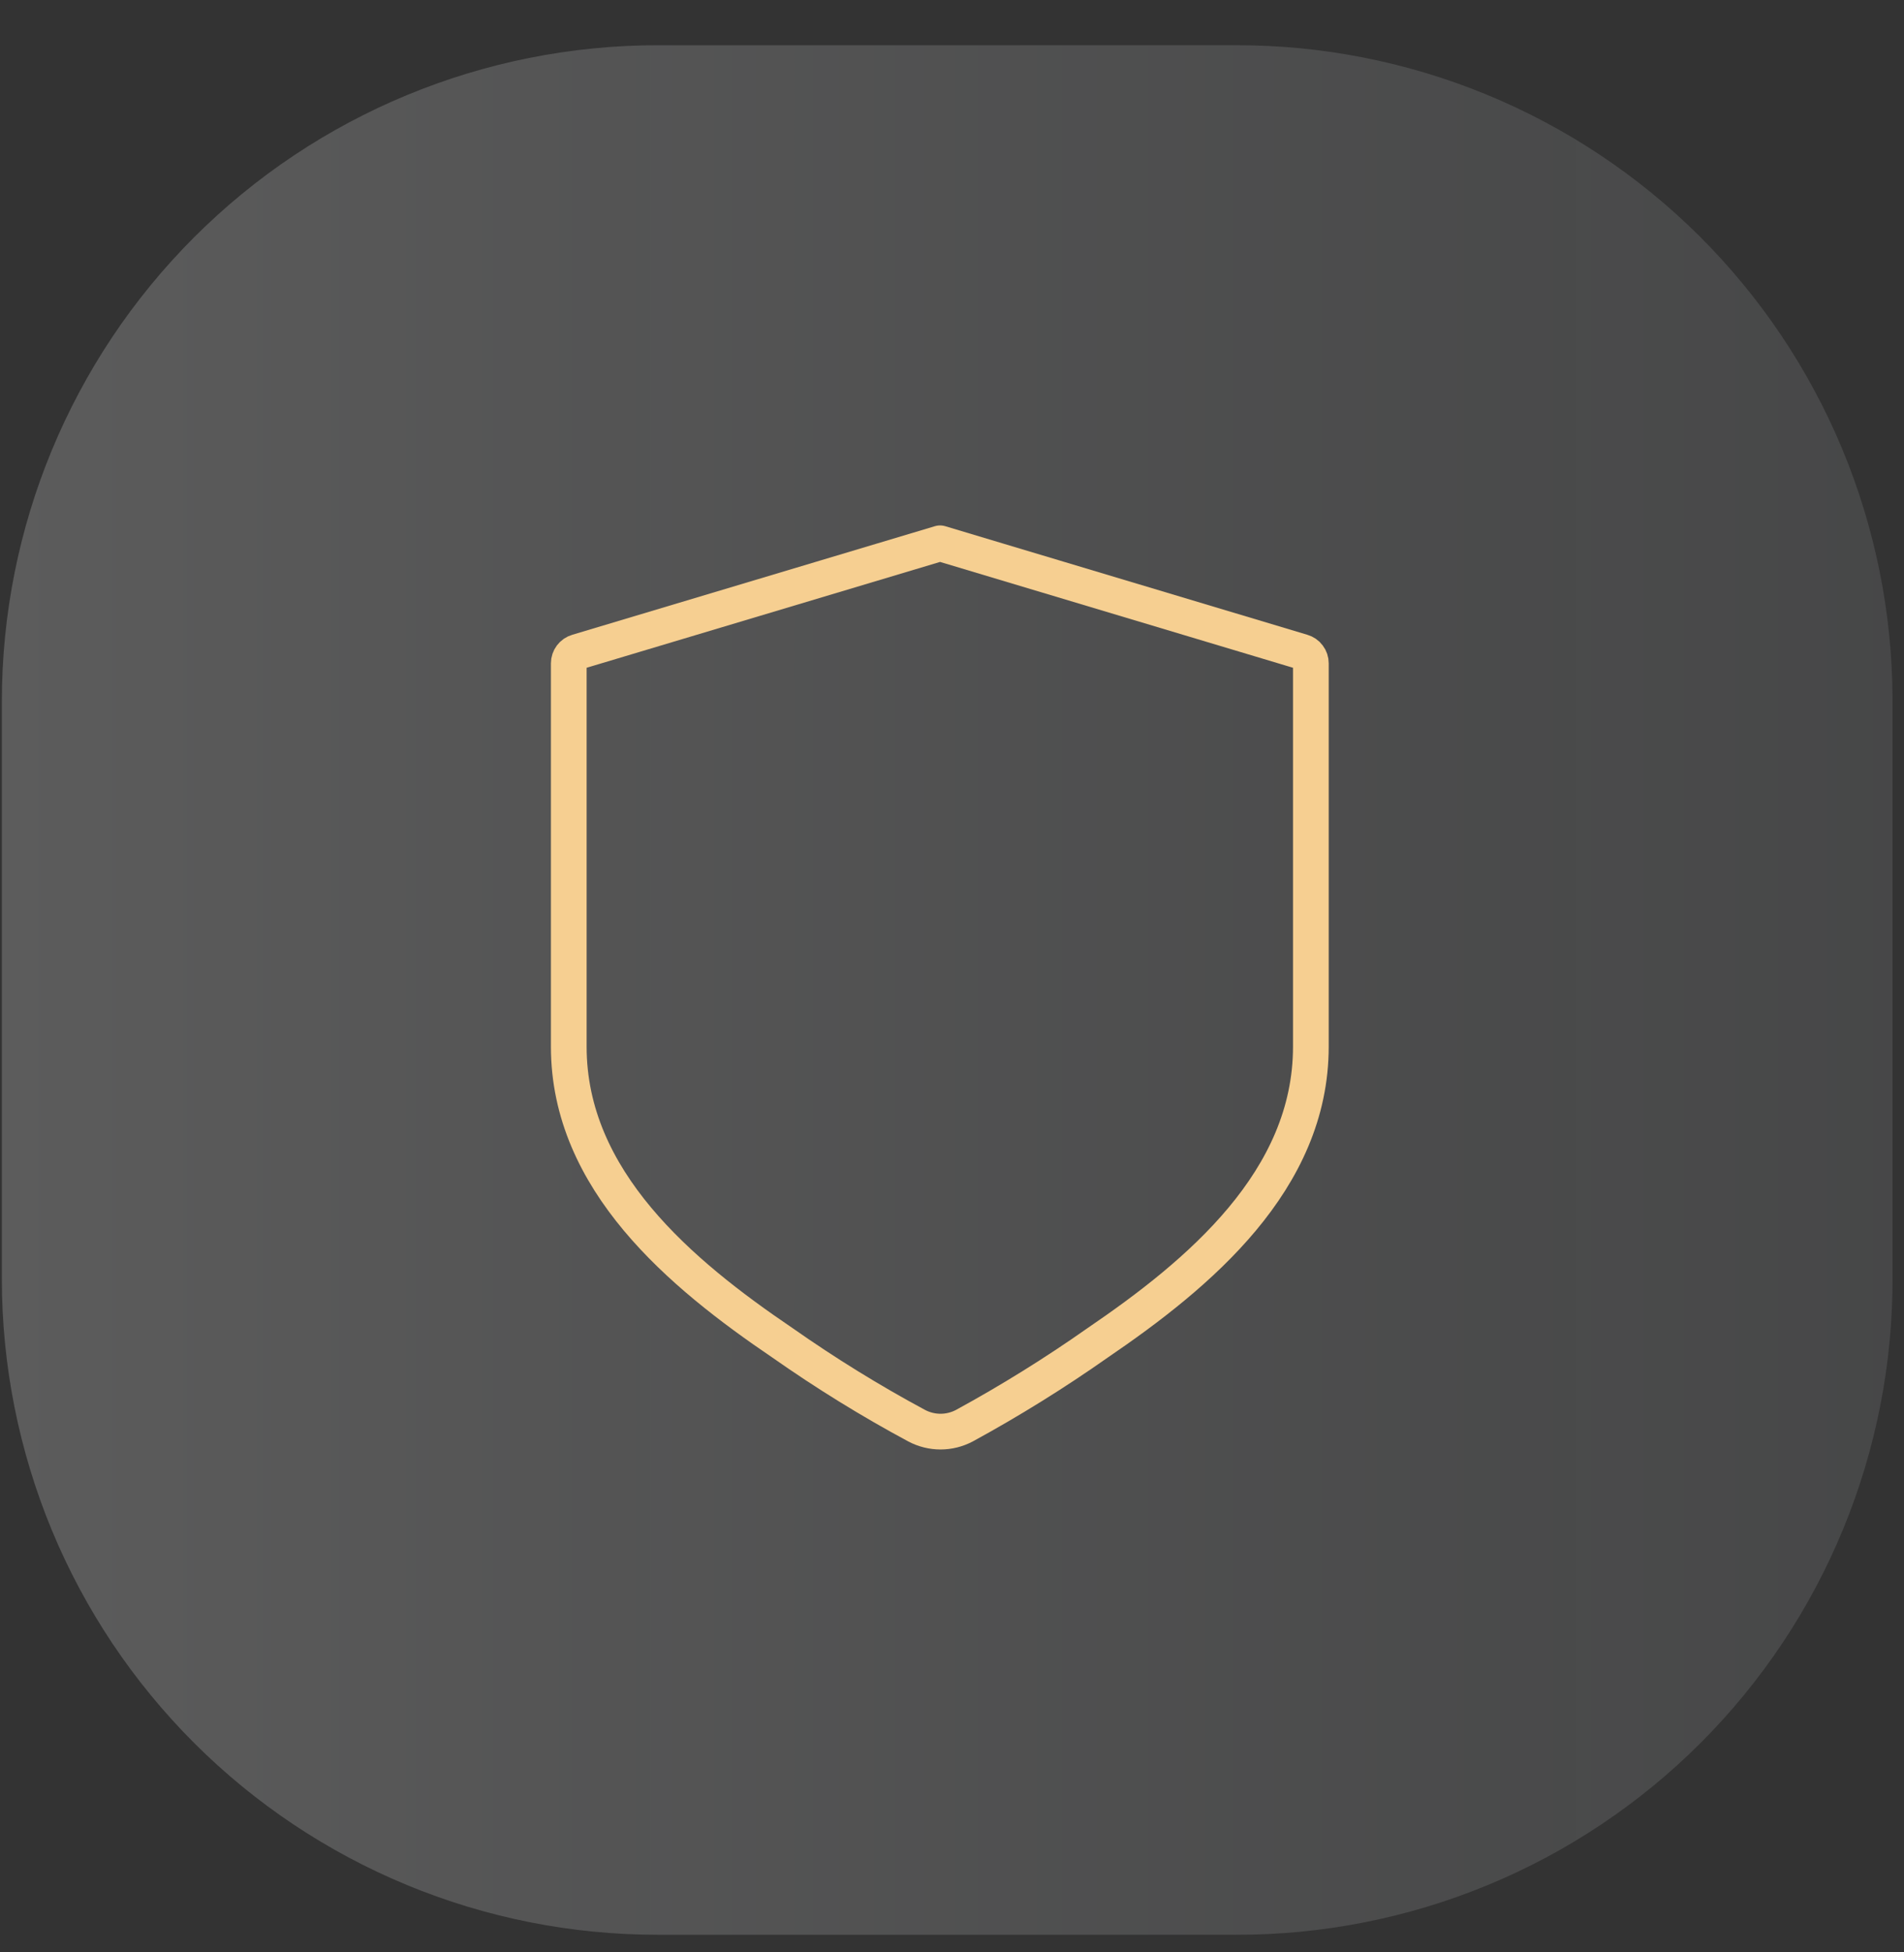
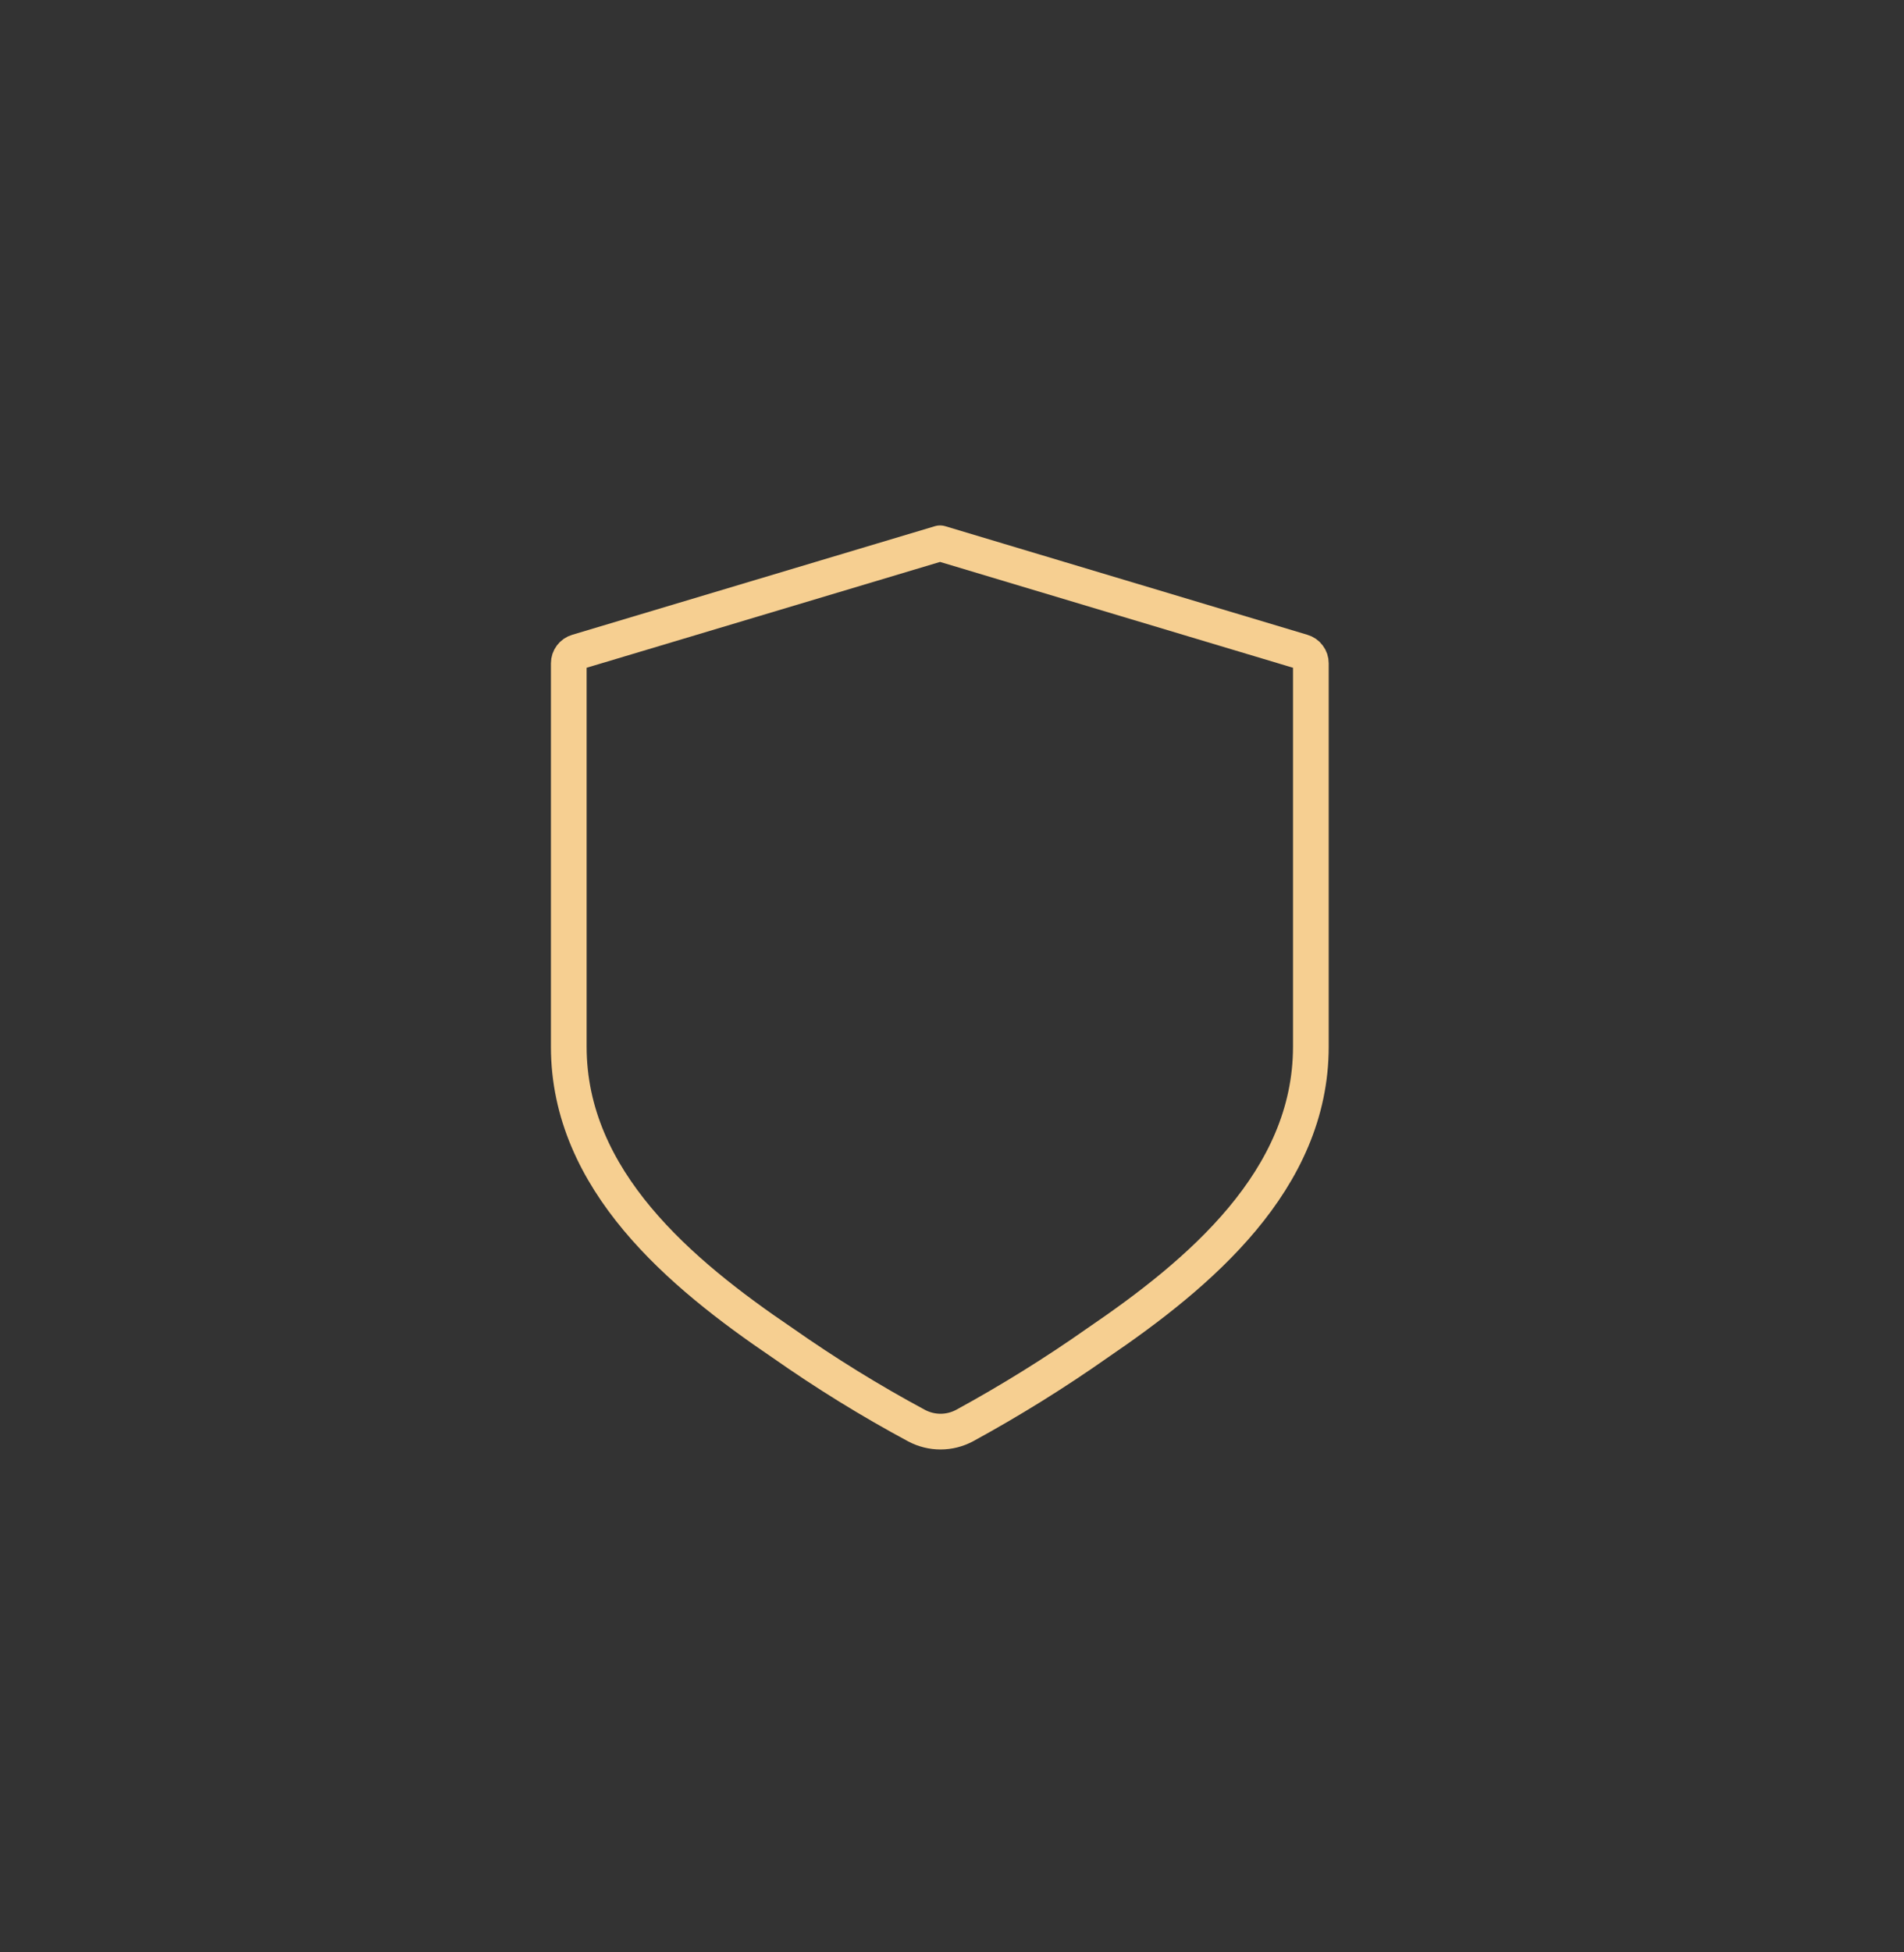
<svg xmlns="http://www.w3.org/2000/svg" width="40" height="41" viewBox="0 0 40 41" fill="none">
  <rect x="0" y="0" width="40" height="41" fill="#333333" stroke="none" />
-   <path opacity="0.2" d="M25.949 40.63H13.819C12.01 40.631 10.218 40.276 8.546 39.584C6.875 38.893 5.355 37.879 4.076 36.6C2.796 35.321 1.781 33.803 1.088 32.132C0.396 30.46 0.039 28.669 0.039 26.86V14.73C0.039 11.075 1.491 7.57 4.075 4.986C6.659 2.401 10.164 0.95 13.819 0.95H25.949C27.757 0.944 29.549 1.296 31.222 1.983C32.894 2.67 34.415 3.679 35.698 4.954C36.98 6.229 37.999 7.745 38.696 9.413C39.392 11.082 39.754 12.871 39.759 14.68V26.81C39.767 28.626 39.415 30.426 38.724 32.105C38.033 33.785 37.016 35.311 35.733 36.596C34.449 37.881 32.923 38.899 31.244 39.591C29.565 40.283 27.765 40.636 25.949 40.63Z" fill="url(#paint0_linear_9_1968)" />
  <path d="M19.259 29.94C19.413 30.021 19.585 30.064 19.759 30.064C19.933 30.064 20.105 30.021 20.259 29.94C21.225 29.413 22.16 28.832 23.059 28.2C25.189 26.75 27.539 24.79 27.539 21.98V13.929C27.539 13.875 27.522 13.823 27.489 13.78C27.457 13.736 27.411 13.705 27.359 13.69L19.749 11.409L12.129 13.69C12.077 13.705 12.032 13.736 11.999 13.78C11.967 13.823 11.949 13.875 11.949 13.929V21.98C11.949 24.79 14.299 26.75 16.439 28.2C17.344 28.835 18.285 29.417 19.259 29.94Z" stroke="#F6CF91" stroke-width="0.75" stroke-linecap="round" stroke-linejoin="round" />
  <defs>
    <linearGradient id="paint0_linear_9_1968" x1="0.039" y1="20.74" x2="39.719" y2="20.74" gradientUnits="userSpaceOnUse">
      <stop stop-color="white" />
      <stop offset="1" stop-color="#AEB1B5" stop-opacity="0.8" />
    </linearGradient>
  </defs>
</svg>